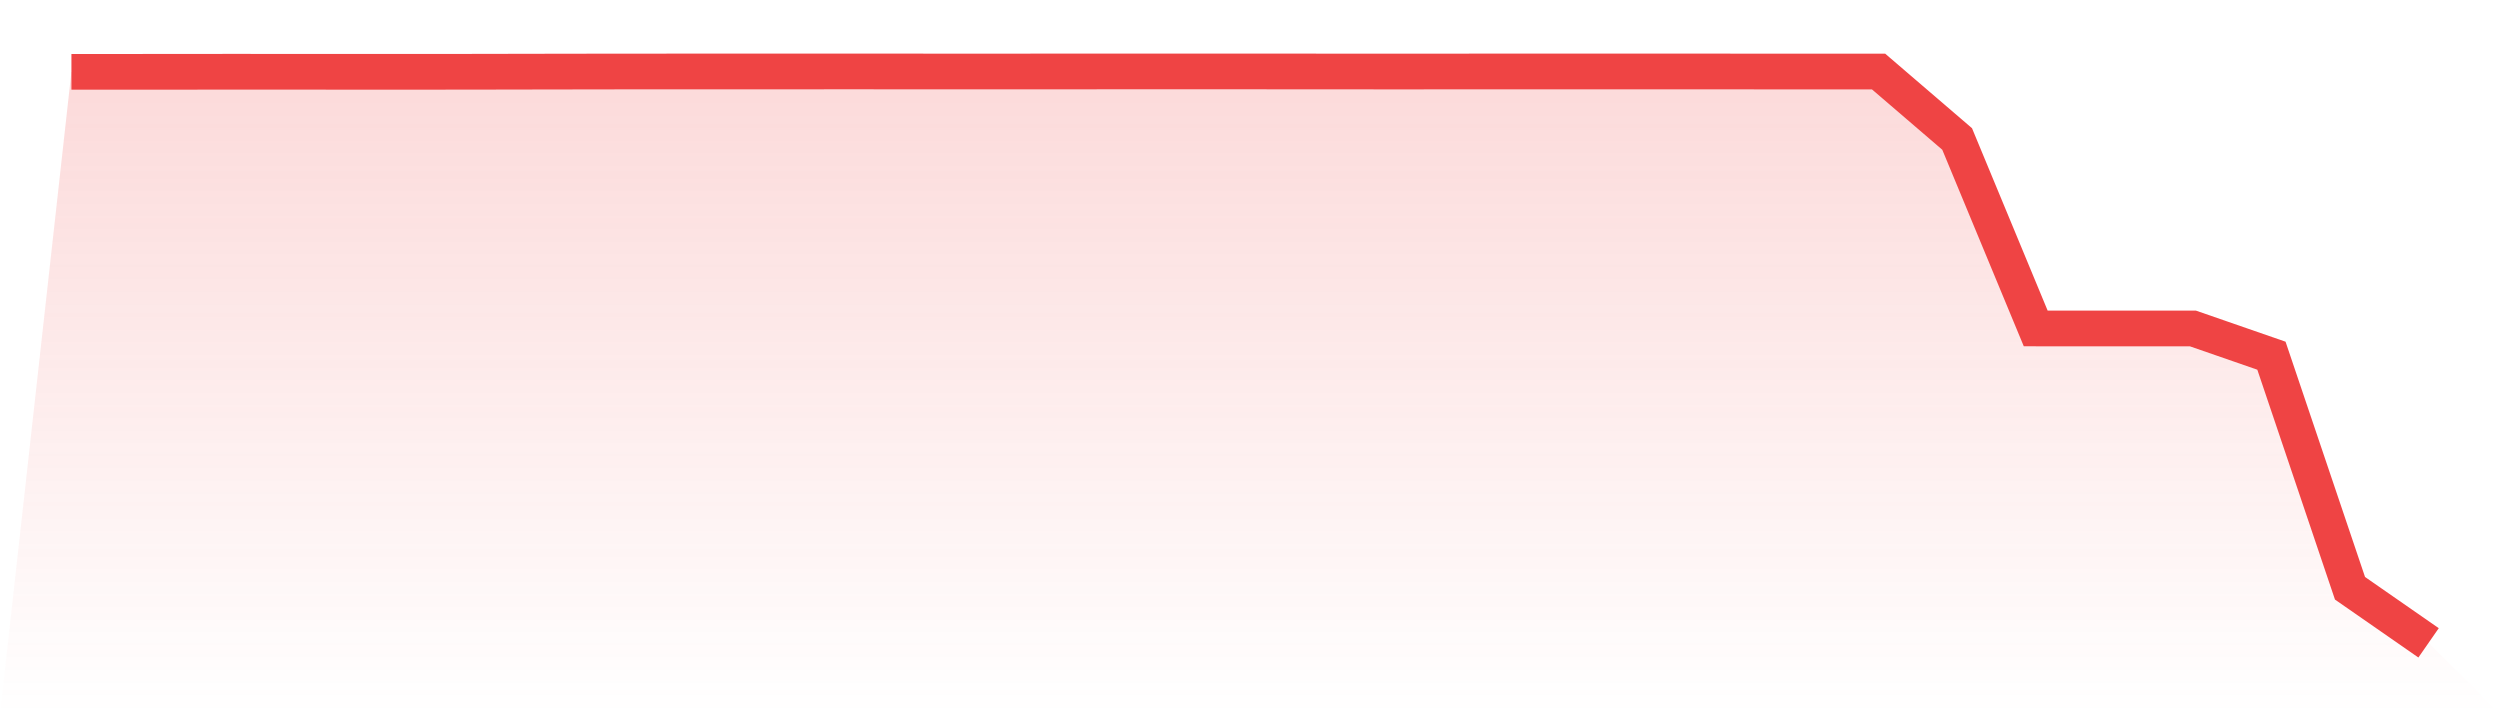
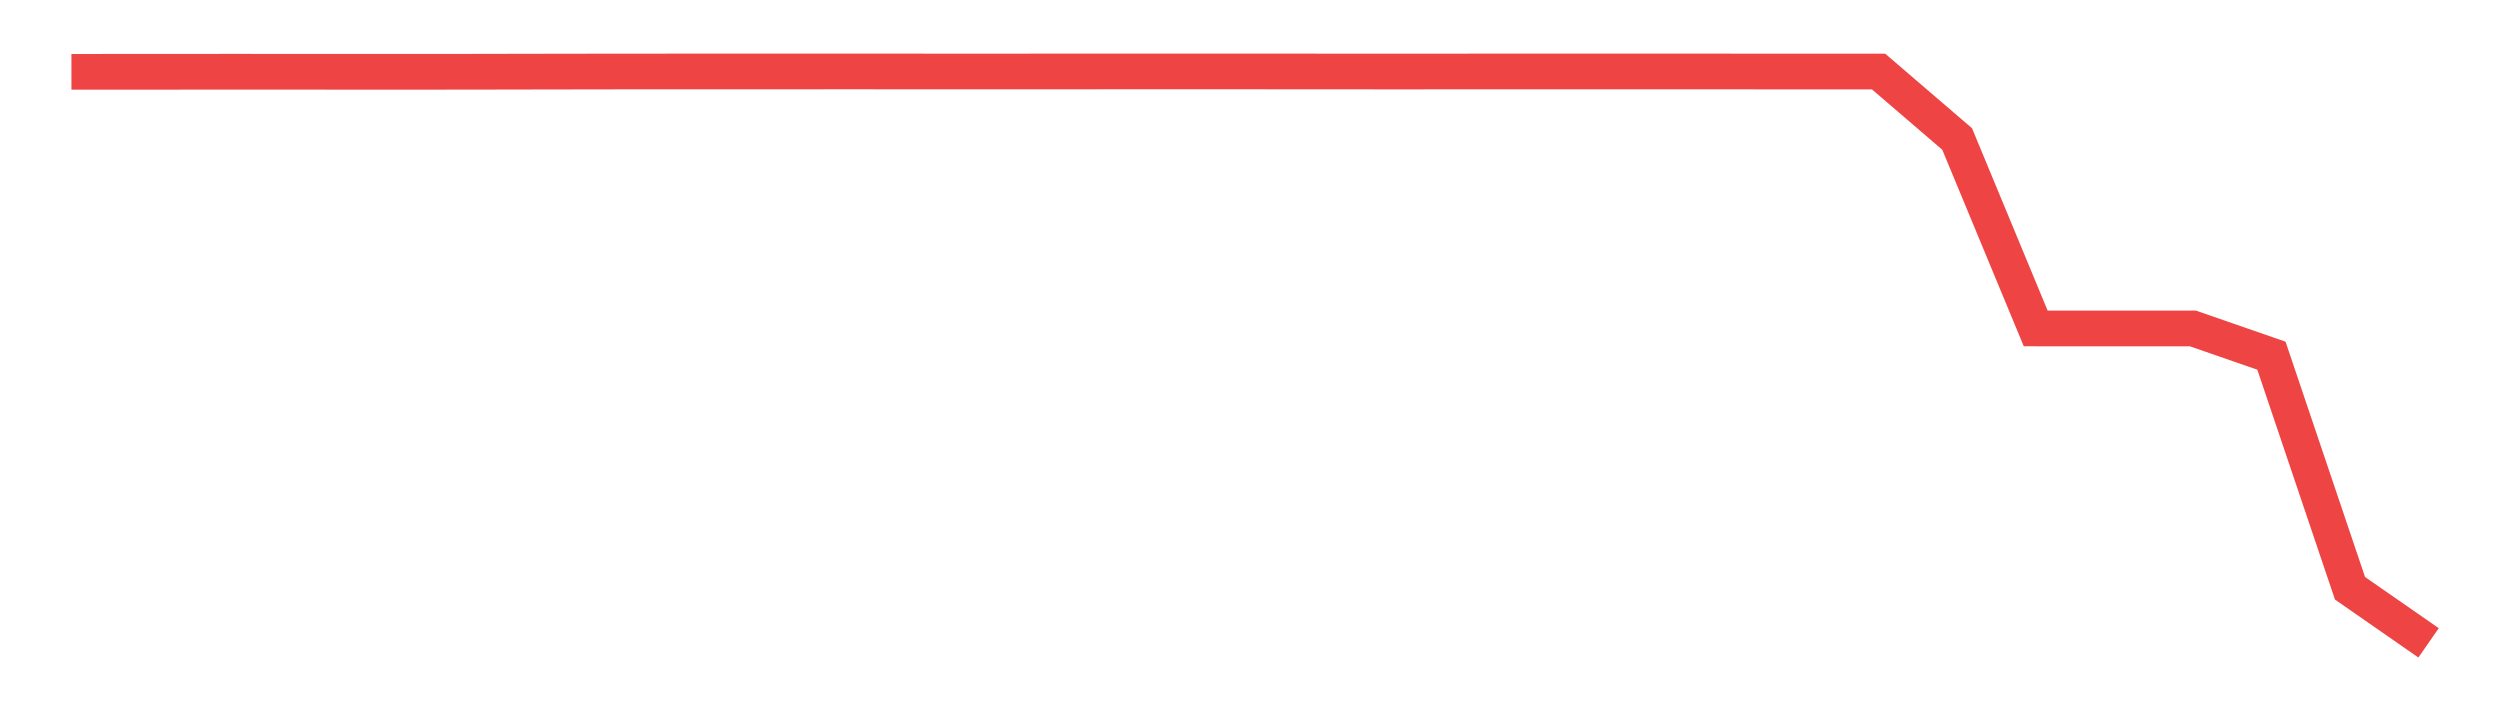
<svg xmlns="http://www.w3.org/2000/svg" viewBox="0 0 140 40">
  <defs>
    <linearGradient id="gradient" x1="0" x2="0" y1="0" y2="1">
      <stop offset="0%" stop-color="#ef4444" stop-opacity="0.2" />
      <stop offset="100%" stop-color="#ef4444" stop-opacity="0" />
    </linearGradient>
  </defs>
-   <path d="M4,4.023 L4,4.023 L8.4,4.022 L12.8,4.018 L17.2,4.019 L21.6,4.021 L26,4.019 L30.4,4.011 L34.8,4.004 L39.2,4.003 L43.6,4.002 L48,4 L52.4,4.004 L56.8,4.004 L61.2,4.001 L65.6,4 L70,4 L74.4,4.004 L78.8,4.005 L83.2,4.003 L87.6,4.003 L92,4.003 L96.4,4.003 L100.8,4.007 L105.2,4.006 L109.6,7.783 L114,18.393 L118.4,18.394 L122.8,18.393 L127.2,19.919 L131.6,32.943 L136,36 L140,40 L0,40 z" fill="url(#gradient)" />
-   <path d="M4,4.023 L4,4.023 L8.4,4.022 L12.8,4.018 L17.2,4.019 L21.6,4.021 L26,4.019 L30.4,4.011 L34.8,4.004 L39.2,4.003 L43.6,4.002 L48,4 L52.4,4.004 L56.8,4.004 L61.2,4.001 L65.6,4 L70,4 L74.4,4.004 L78.8,4.005 L83.2,4.003 L87.6,4.003 L92,4.003 L96.4,4.003 L100.8,4.007 L105.2,4.006 L109.6,7.783 L114,18.393 L118.4,18.394 L122.8,18.393 L127.2,19.919 L131.6,32.943 L136,36" fill="none" stroke="#ef4444" stroke-width="2" />
+   <path d="M4,4.023 L4,4.023 L12.8,4.018 L17.2,4.019 L21.6,4.021 L26,4.019 L30.4,4.011 L34.8,4.004 L39.2,4.003 L43.6,4.002 L48,4 L52.4,4.004 L56.8,4.004 L61.2,4.001 L65.6,4 L70,4 L74.4,4.004 L78.8,4.005 L83.2,4.003 L87.6,4.003 L92,4.003 L96.4,4.003 L100.8,4.007 L105.2,4.006 L109.6,7.783 L114,18.393 L118.4,18.394 L122.8,18.393 L127.2,19.919 L131.6,32.943 L136,36" fill="none" stroke="#ef4444" stroke-width="2" />
</svg>